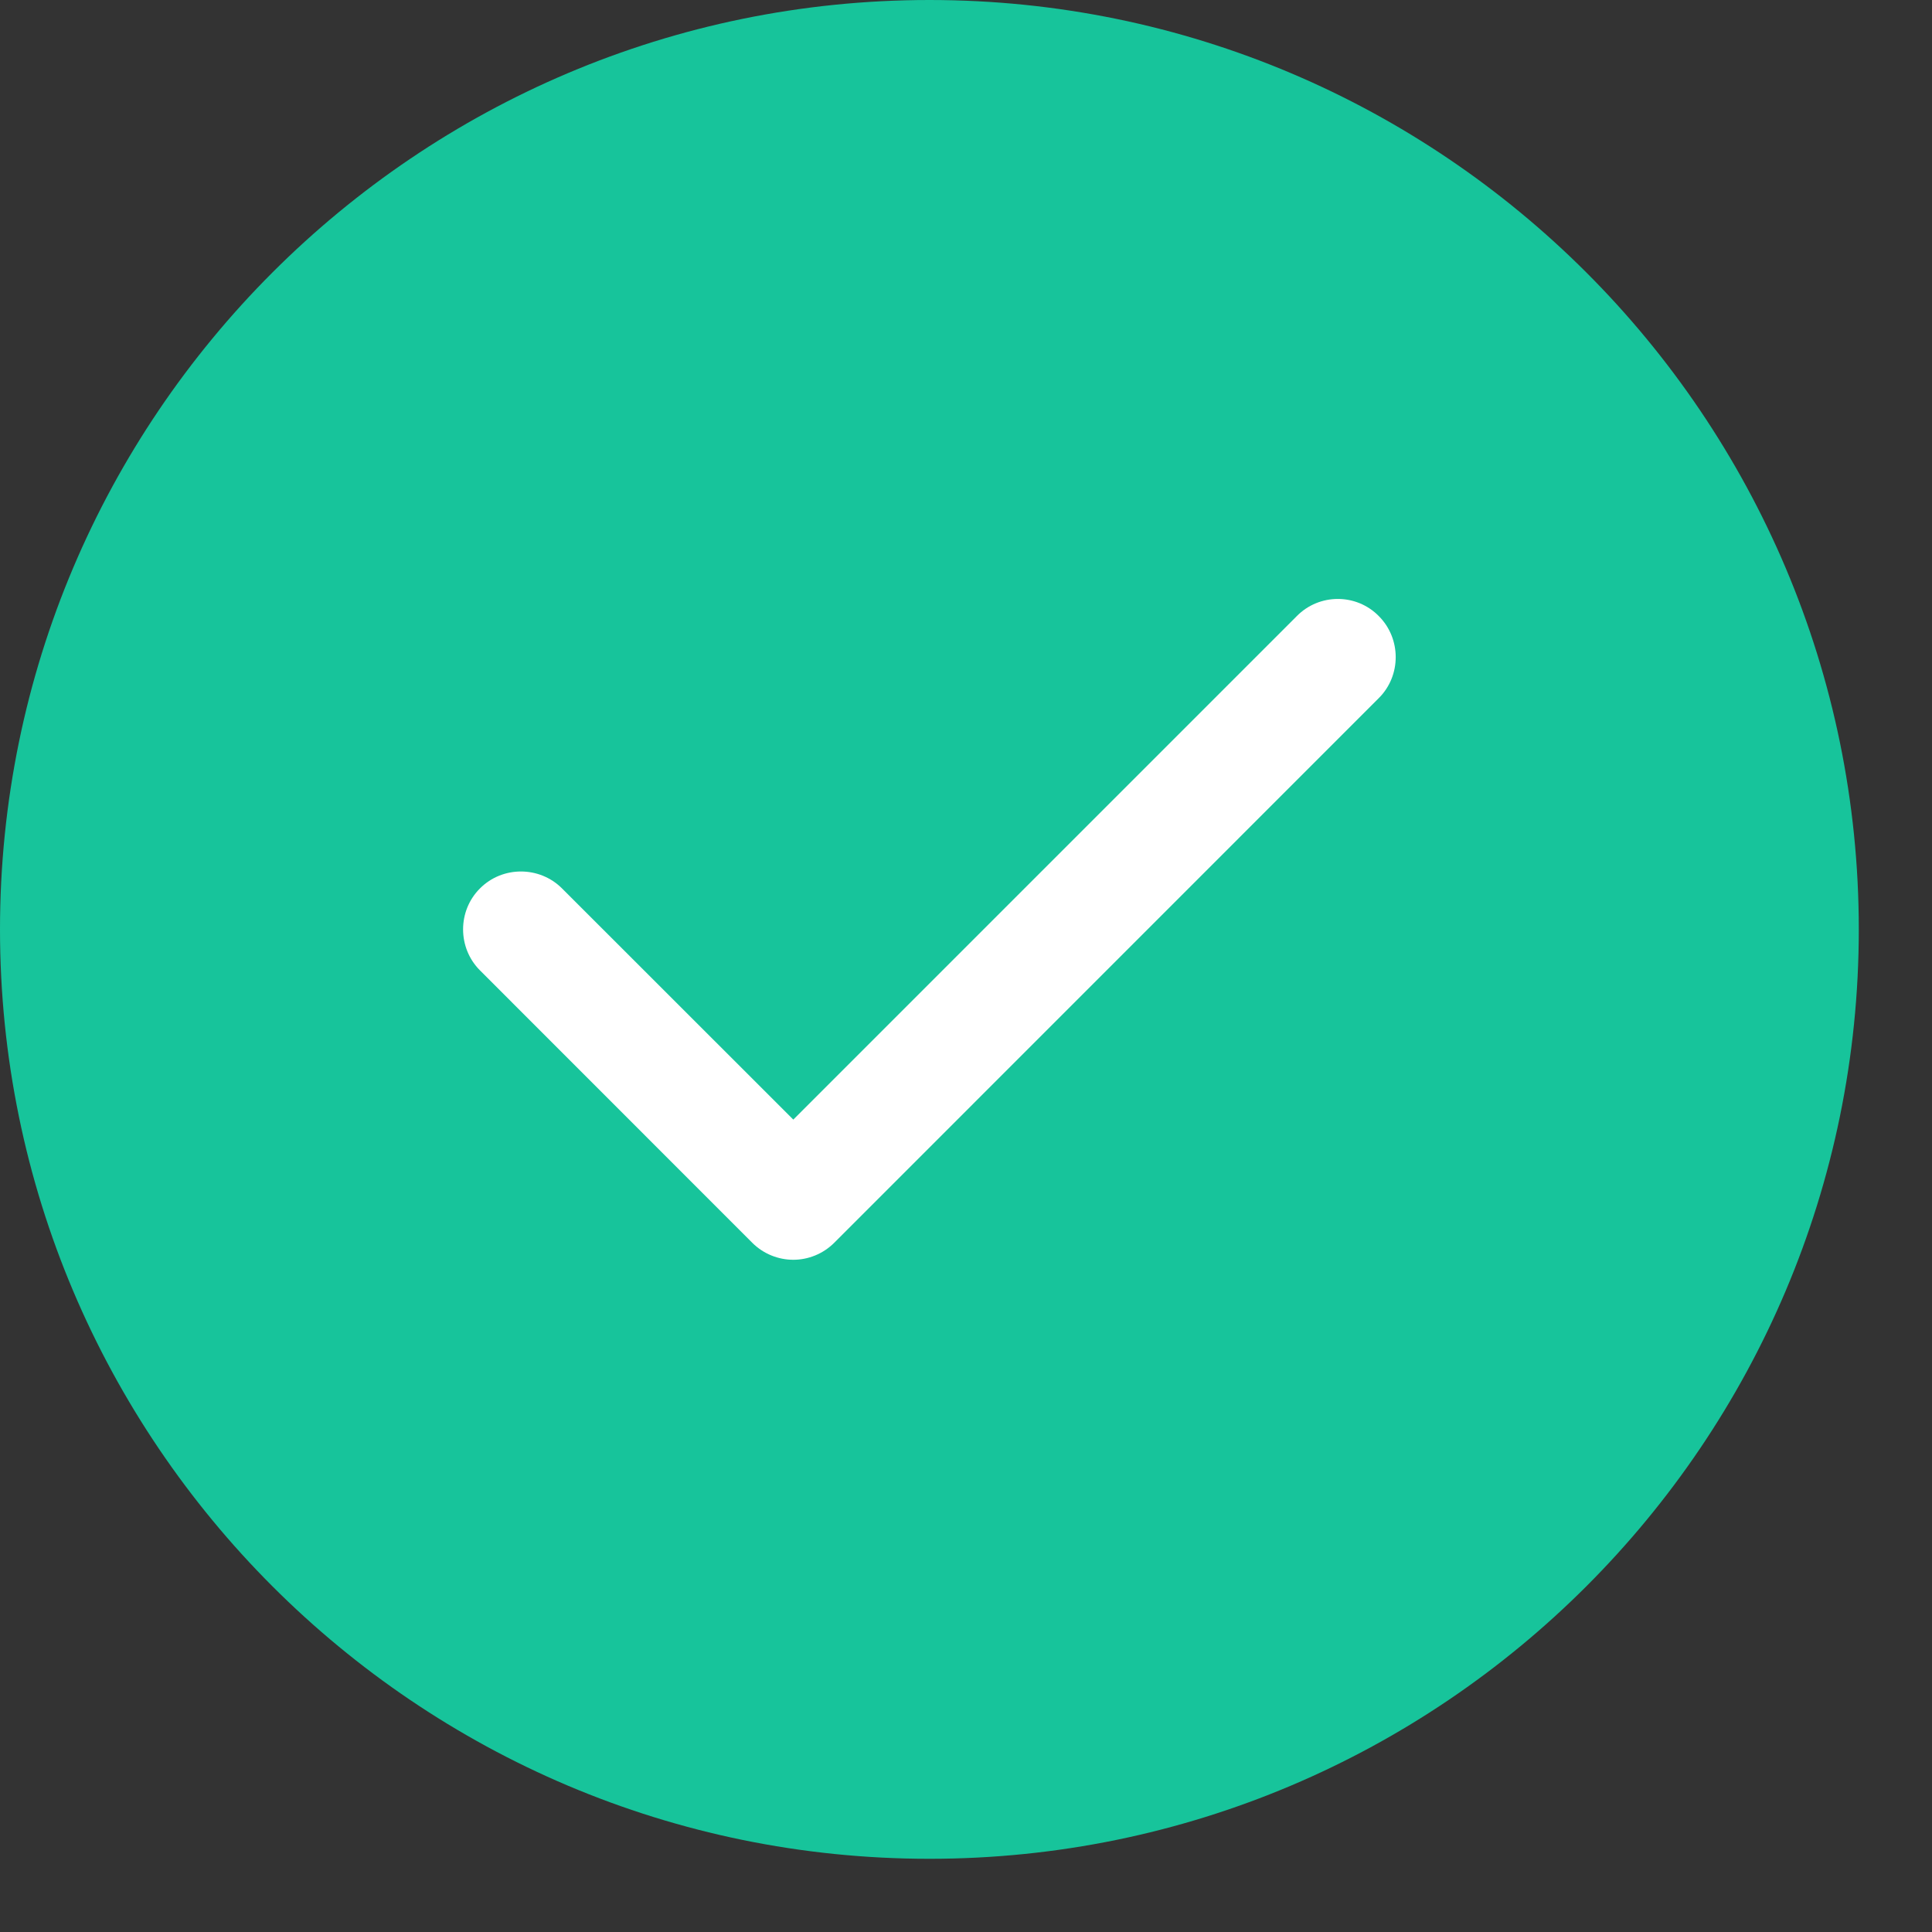
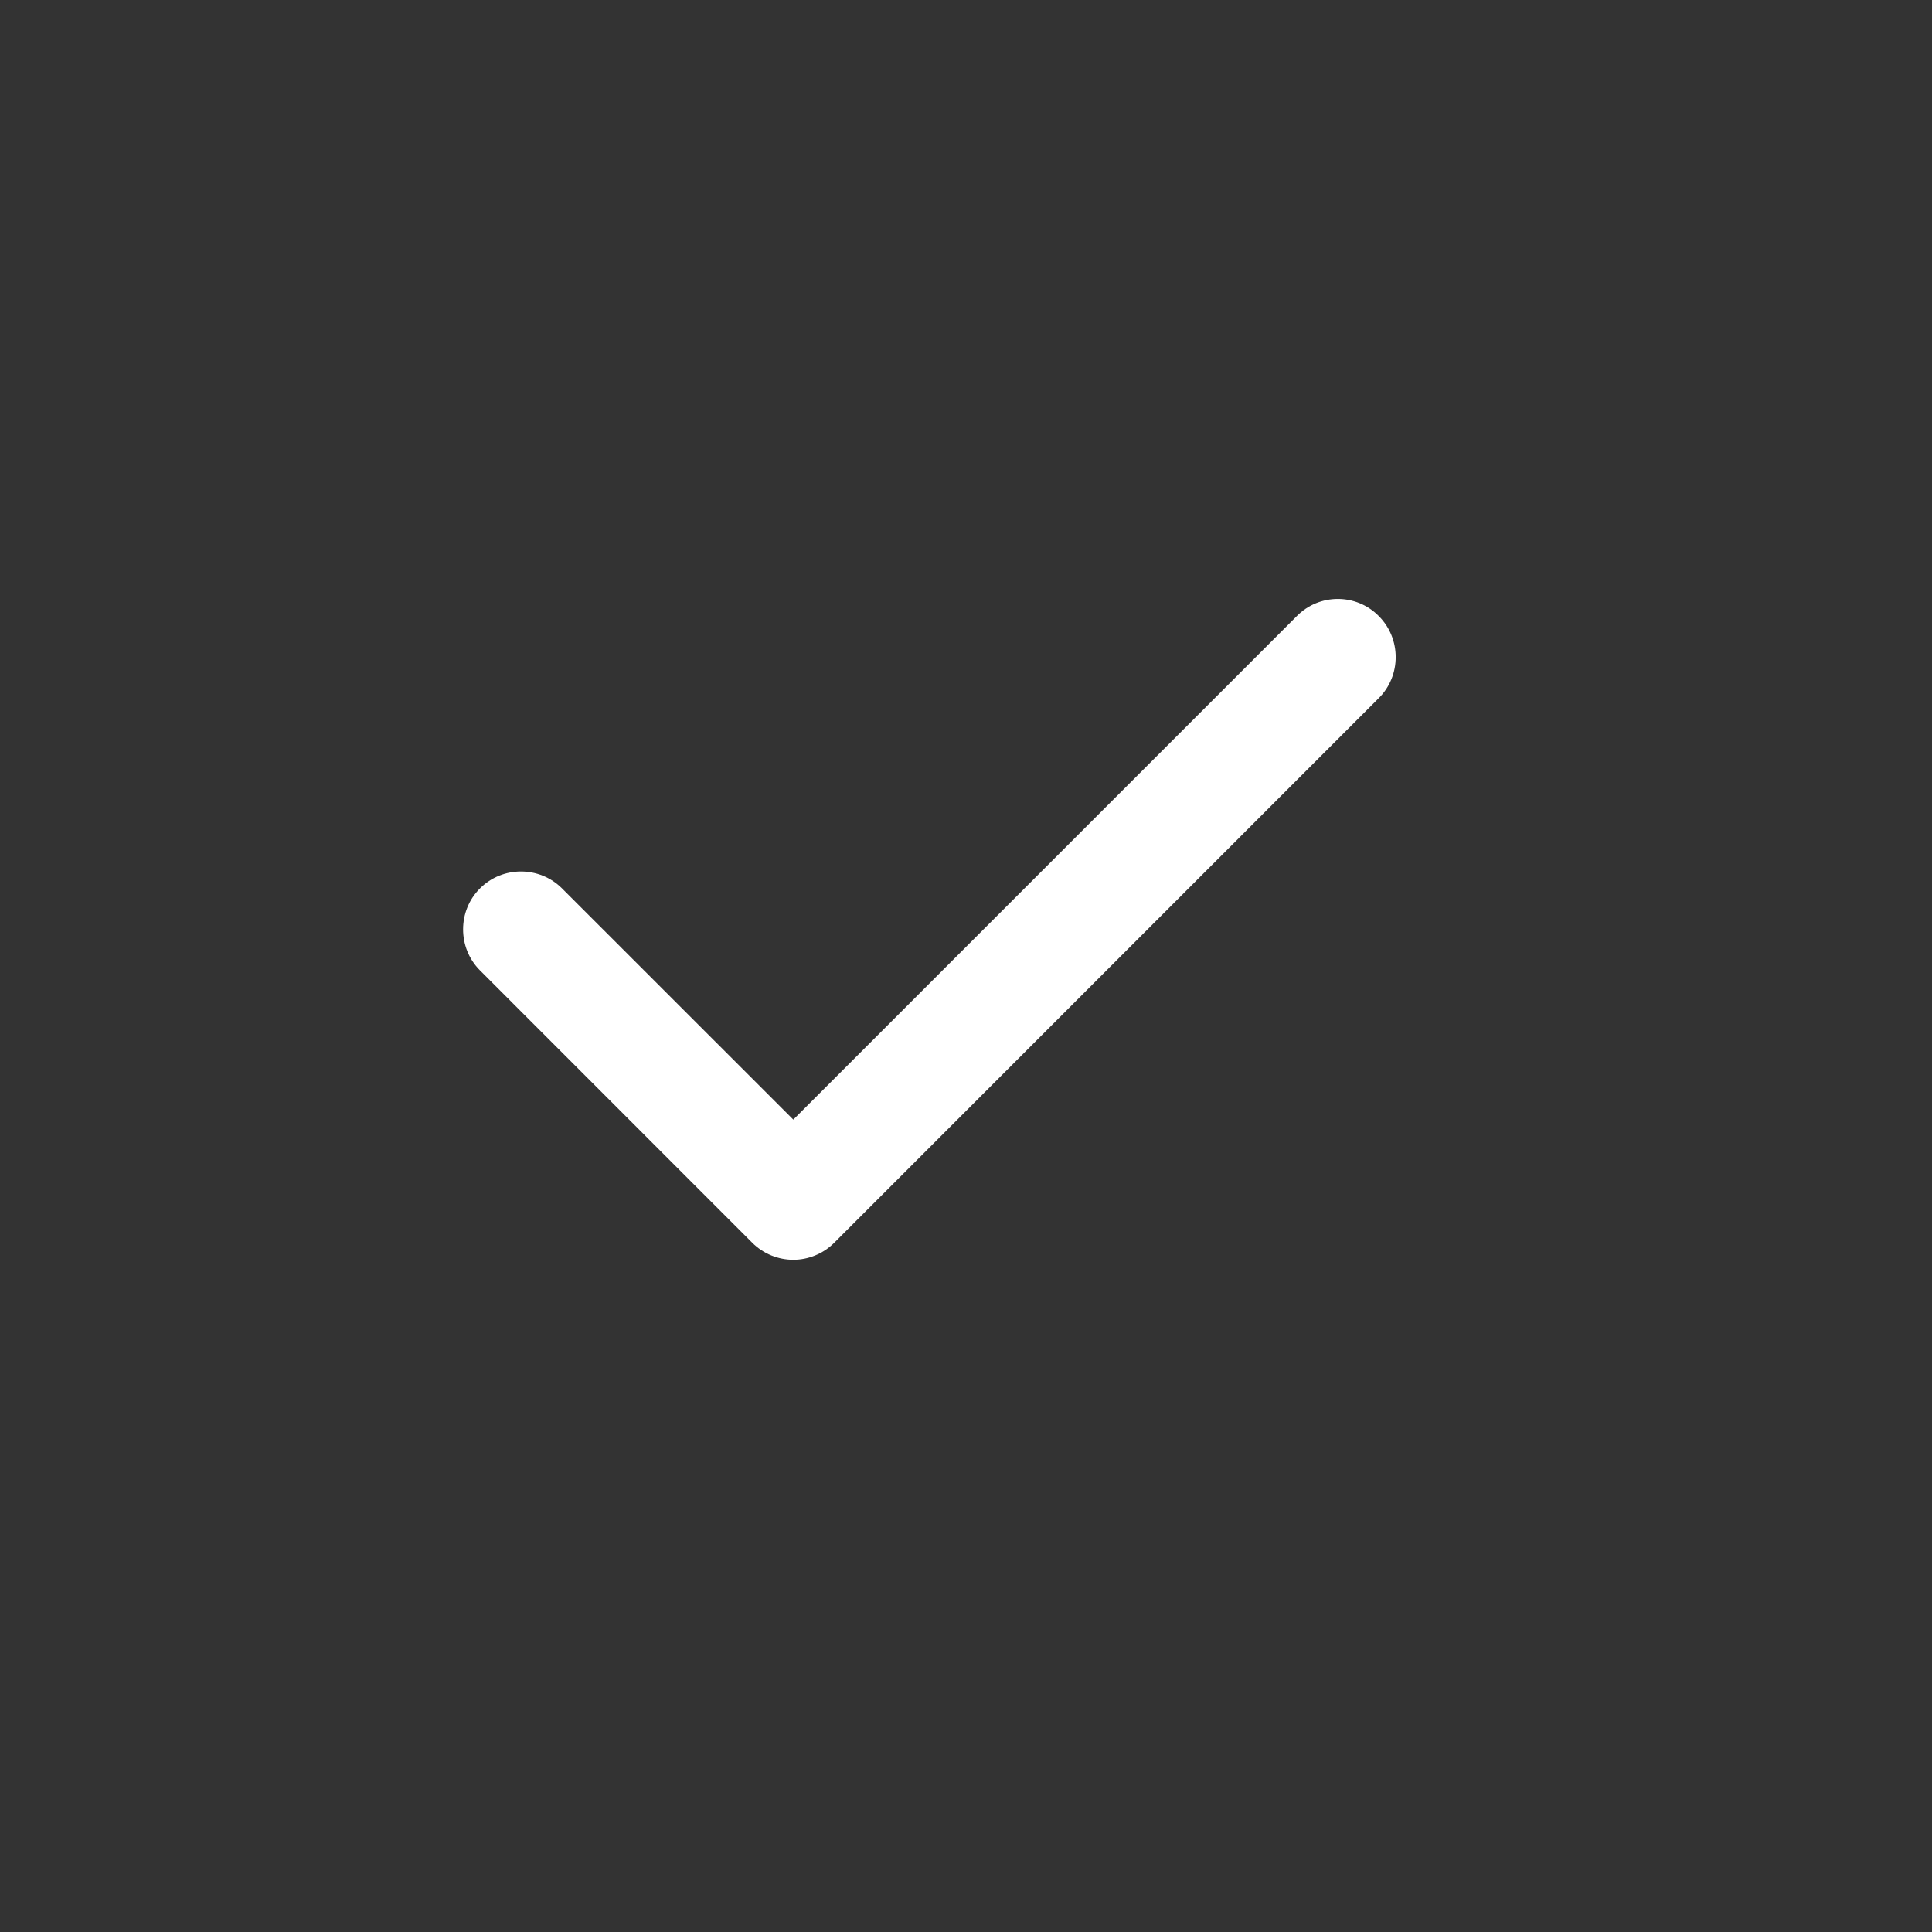
<svg xmlns="http://www.w3.org/2000/svg" width="18" height="18" viewBox="0 0 18 18" fill="none">
  <rect x="0" y="0" width="18" height="18" fill="#333333" stroke="none" />
-   <path fill-rule="evenodd" clip-rule="evenodd" d="M8.659 0C3.883 0 0 3.883 0 8.659C0 13.435 3.883 17.318 8.659 17.318C13.435 17.318 17.318 13.435 17.318 8.659C17.318 3.883 13.435 0 8.659 0Z" fill="#17C49B" />
  <path fill-rule="evenodd" clip-rule="evenodd" d="M12.846 5.74C13.056 5.95 13.056 6.295 12.846 6.504L7.773 11.578C7.668 11.683 7.529 11.737 7.391 11.737C7.252 11.737 7.113 11.683 7.008 11.578L4.472 9.041C4.262 8.831 4.262 8.486 4.472 8.277C4.681 8.067 5.026 8.067 5.236 8.277L7.391 10.431L12.082 5.74C12.292 5.527 12.637 5.527 12.846 5.74Z" fill="white" />
</svg>